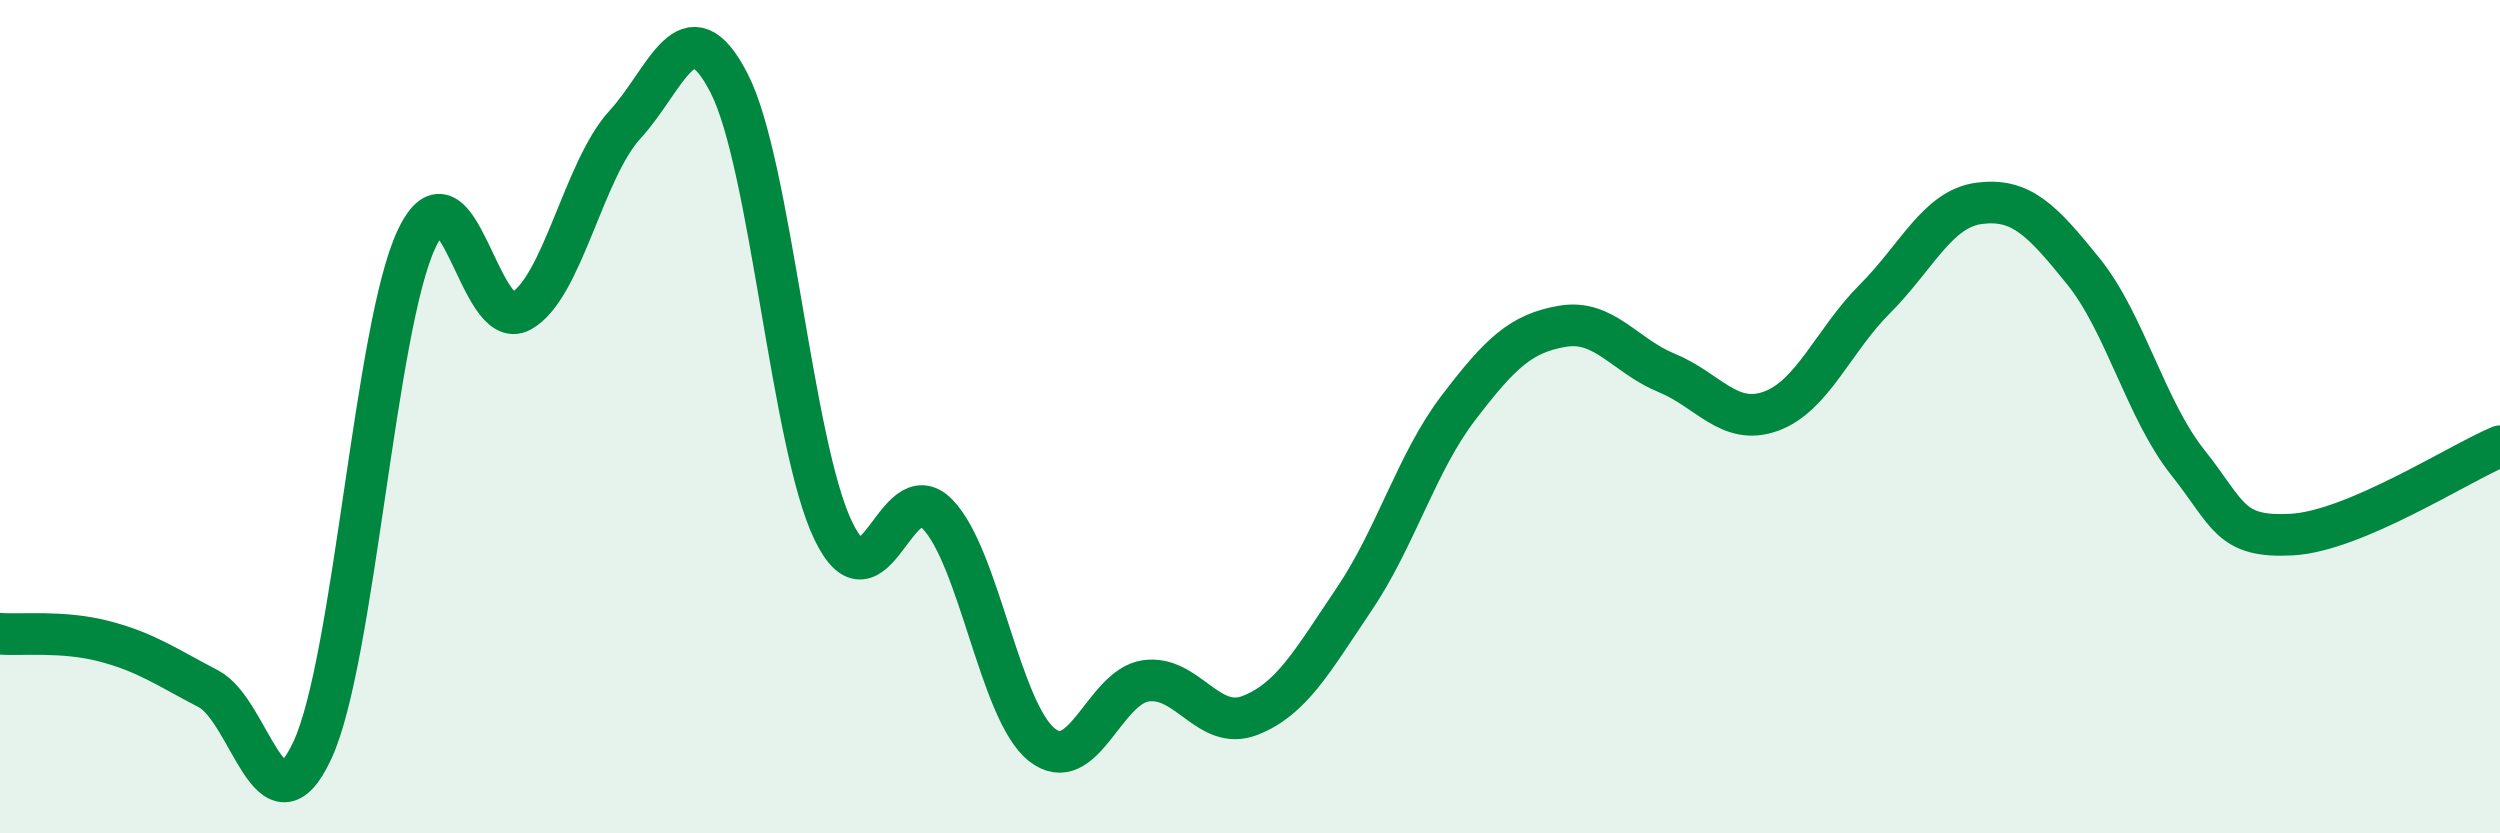
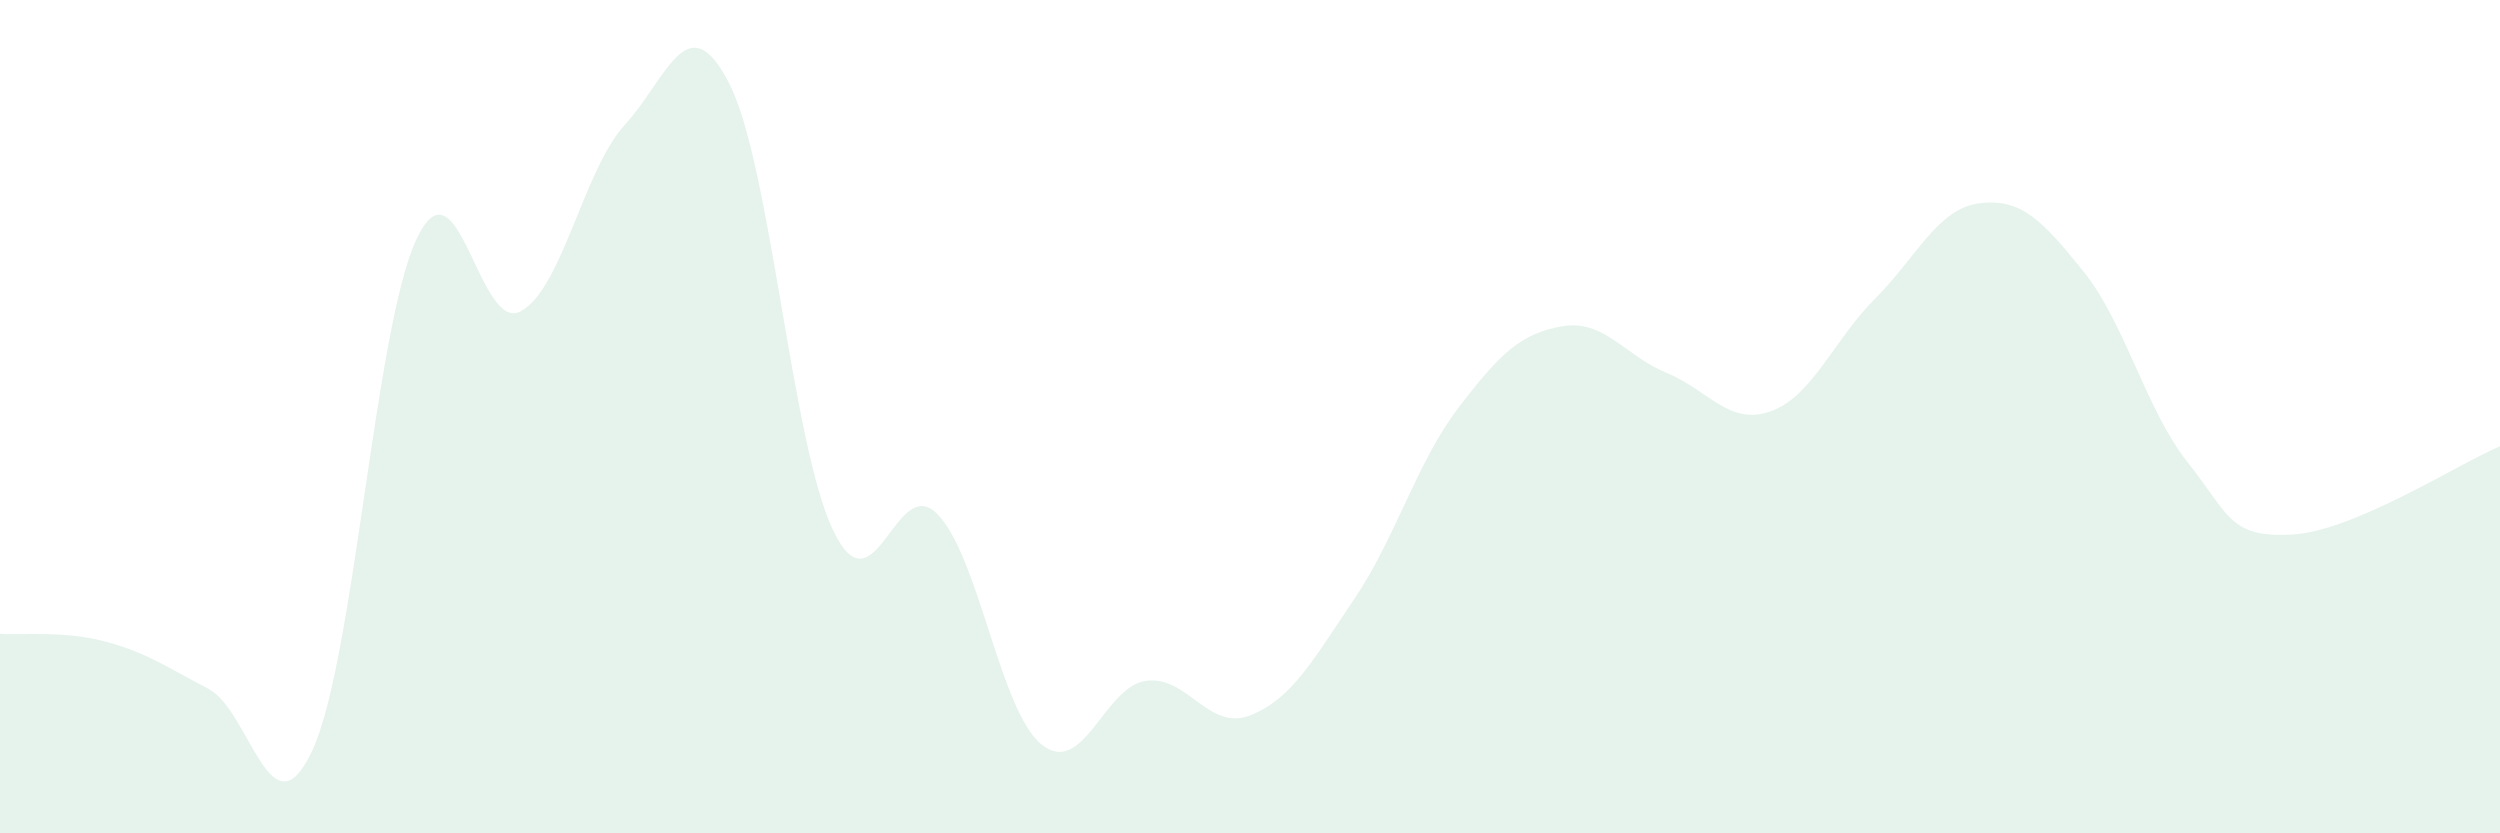
<svg xmlns="http://www.w3.org/2000/svg" width="60" height="20" viewBox="0 0 60 20">
  <path d="M 0,15.21 C 0.5,15.25 1.5,15.13 2.5,15.39 C 3.5,15.65 4,16.01 5,16.53 C 6,17.05 6.5,20.16 7.5,18 C 8.5,15.84 9,7.84 10,5.73 C 11,3.62 11.5,8.02 12.5,7.47 C 13.5,6.92 14,4.08 15,2.99 C 16,1.9 16.5,0.05 17.5,2 C 18.5,3.95 19,10.67 20,12.74 C 21,14.81 21.5,11.31 22.5,12.34 C 23.5,13.37 24,17.07 25,17.87 C 26,18.67 26.5,16.48 27.5,16.34 C 28.5,16.2 29,17.56 30,17.17 C 31,16.78 31.5,15.86 32.5,14.38 C 33.5,12.9 34,11.1 35,9.79 C 36,8.48 36.5,8 37.5,7.83 C 38.5,7.66 39,8.54 40,8.95 C 41,9.36 41.5,10.23 42.5,9.87 C 43.5,9.51 44,8.17 45,7.17 C 46,6.17 46.5,5.01 47.5,4.88 C 48.5,4.75 49,5.27 50,6.51 C 51,7.75 51.5,9.83 52.5,11.09 C 53.5,12.35 53.5,12.91 55,12.83 C 56.5,12.75 59,11.13 60,10.71L60 20L0 20Z" fill="#008740" opacity="0.1" stroke-linecap="round" stroke-linejoin="round" />
-   <path d="M 0,15.21 C 0.5,15.25 1.5,15.13 2.5,15.39 C 3.5,15.65 4,16.01 5,16.53 C 6,17.05 6.5,20.16 7.5,18 C 8.5,15.84 9,7.84 10,5.73 C 11,3.62 11.5,8.02 12.5,7.47 C 13.5,6.92 14,4.08 15,2.99 C 16,1.9 16.5,0.05 17.5,2 C 18.5,3.95 19,10.67 20,12.74 C 21,14.81 21.5,11.31 22.5,12.34 C 23.5,13.37 24,17.07 25,17.87 C 26,18.67 26.5,16.48 27.5,16.34 C 28.5,16.2 29,17.56 30,17.17 C 31,16.78 31.5,15.86 32.5,14.38 C 33.5,12.9 34,11.1 35,9.79 C 36,8.48 36.5,8 37.5,7.83 C 38.5,7.66 39,8.54 40,8.95 C 41,9.36 41.5,10.23 42.5,9.87 C 43.5,9.51 44,8.17 45,7.17 C 46,6.17 46.5,5.01 47.5,4.88 C 48.5,4.75 49,5.27 50,6.51 C 51,7.75 51.5,9.83 52.5,11.09 C 53.5,12.35 53.5,12.91 55,12.83 C 56.5,12.75 59,11.13 60,10.71" stroke="#008740" stroke-width="1" fill="none" stroke-linecap="round" stroke-linejoin="round" />
</svg>